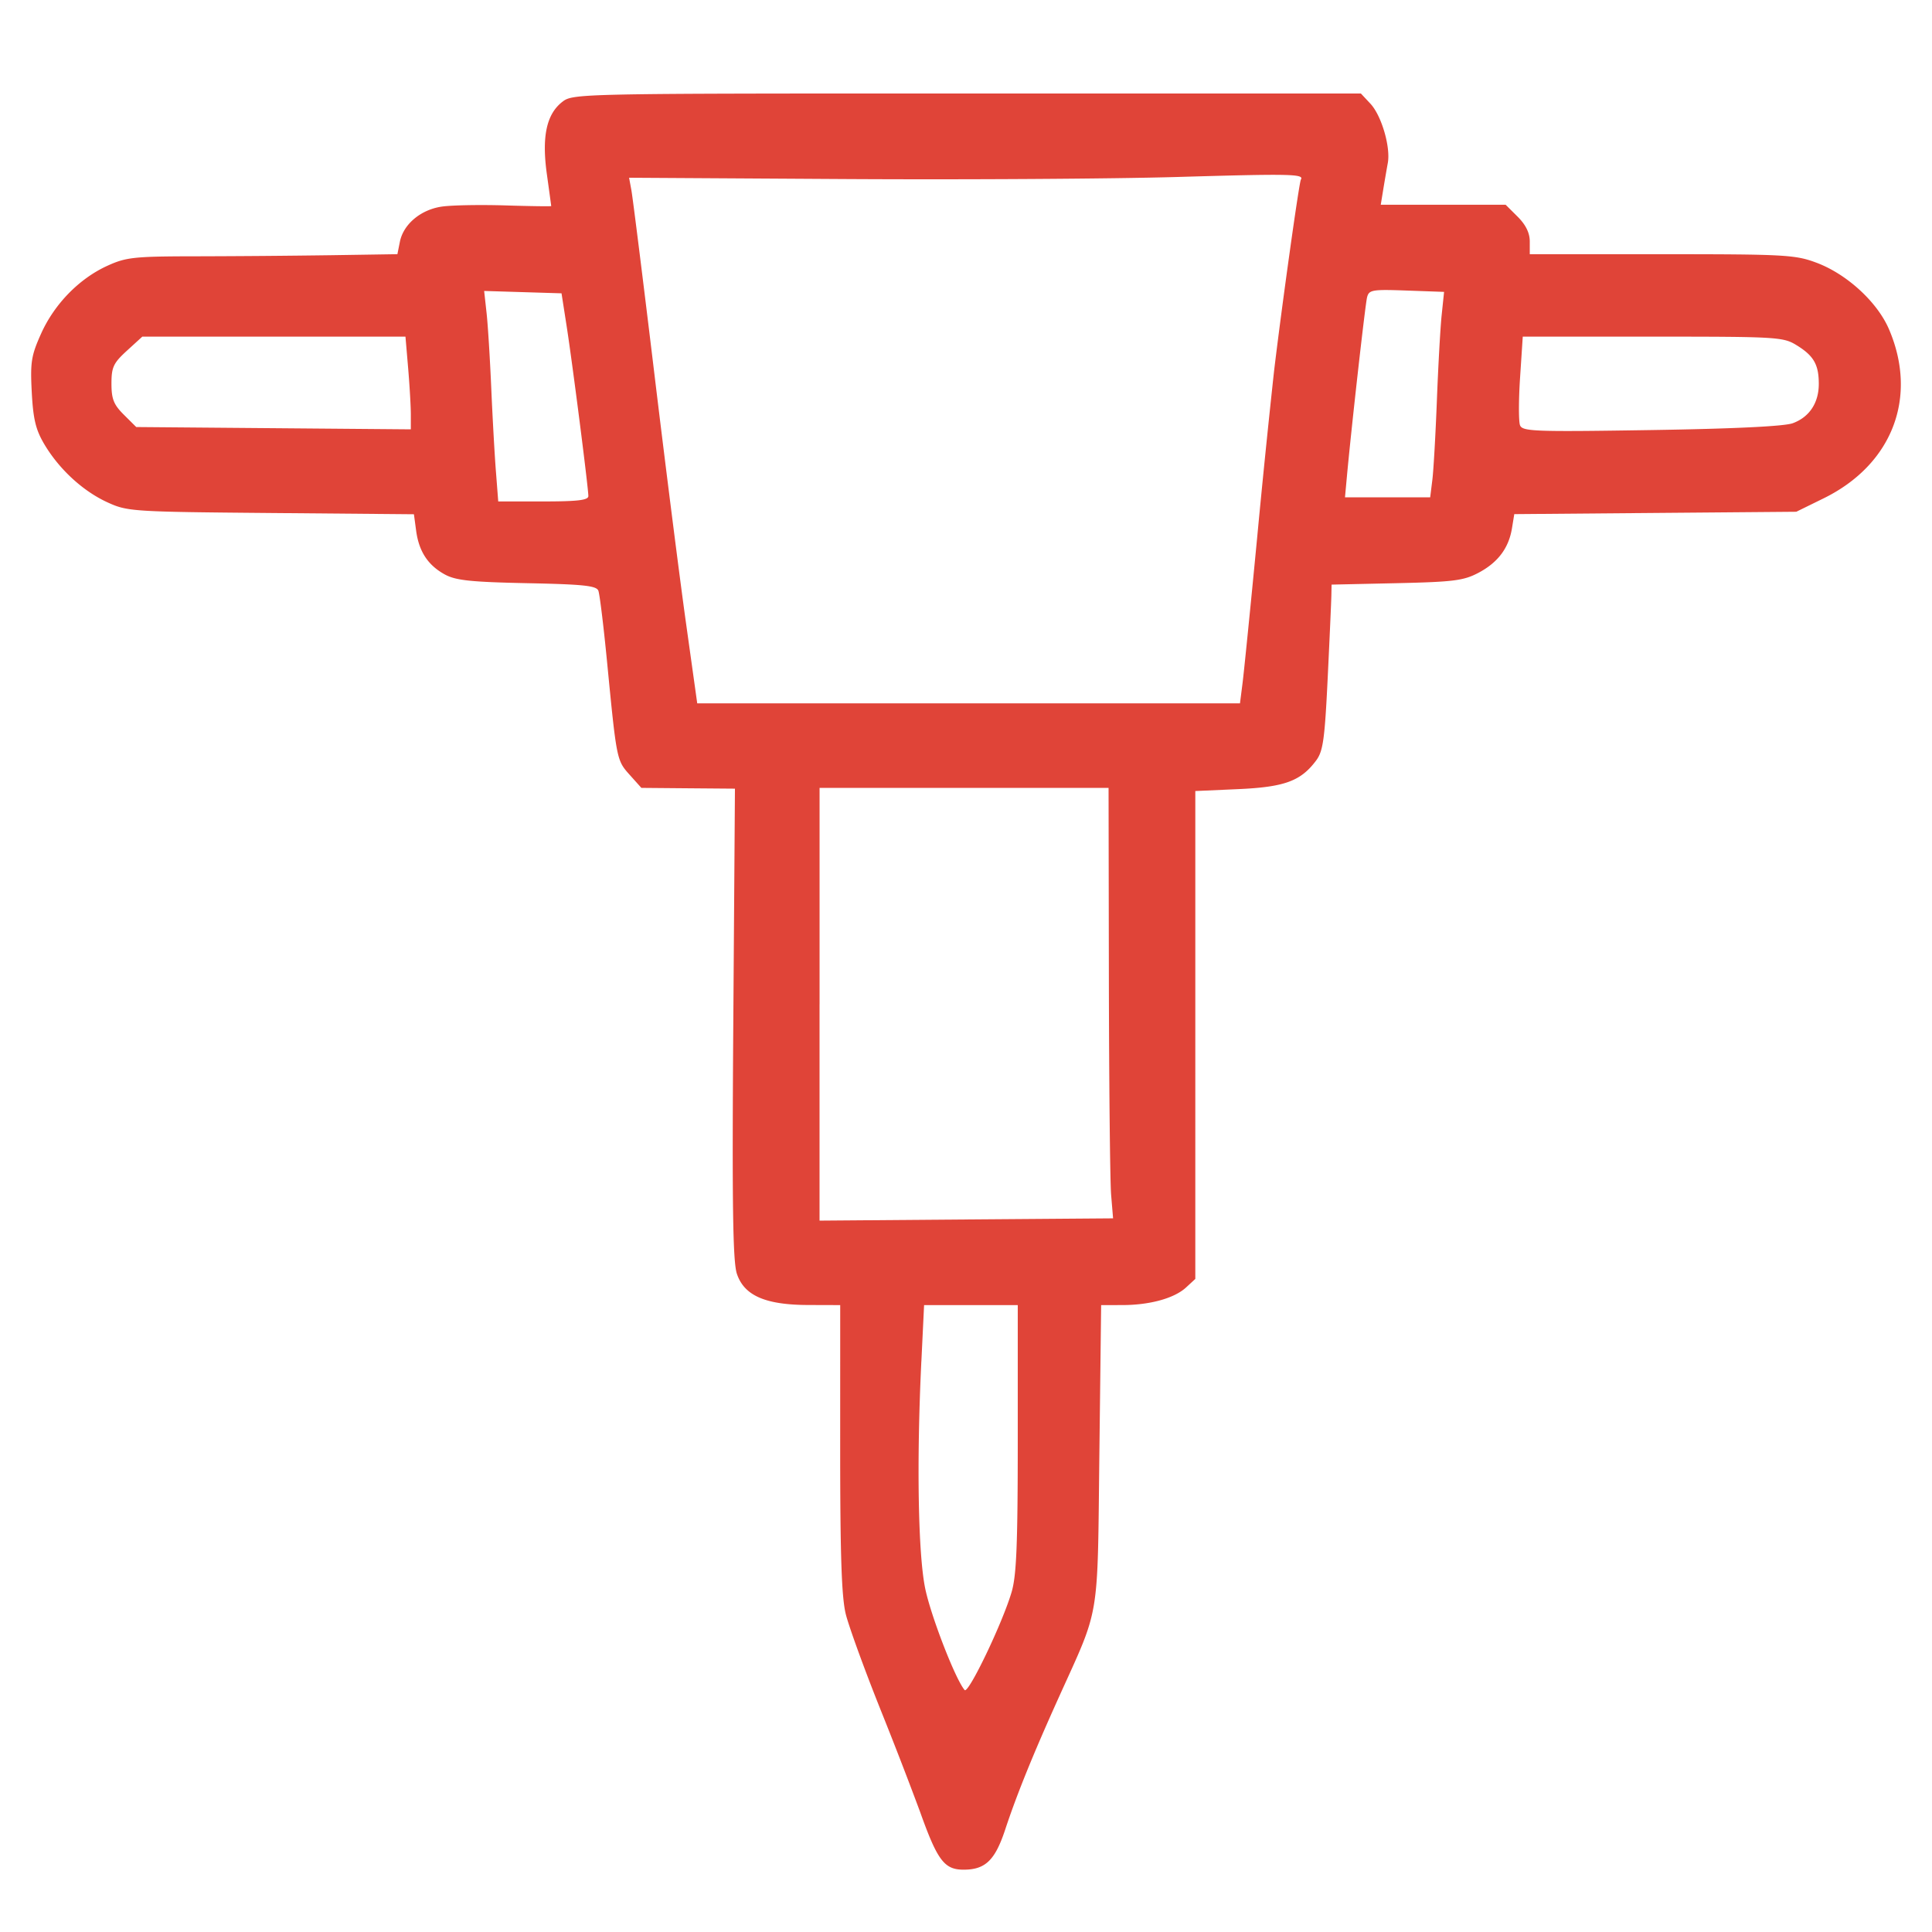
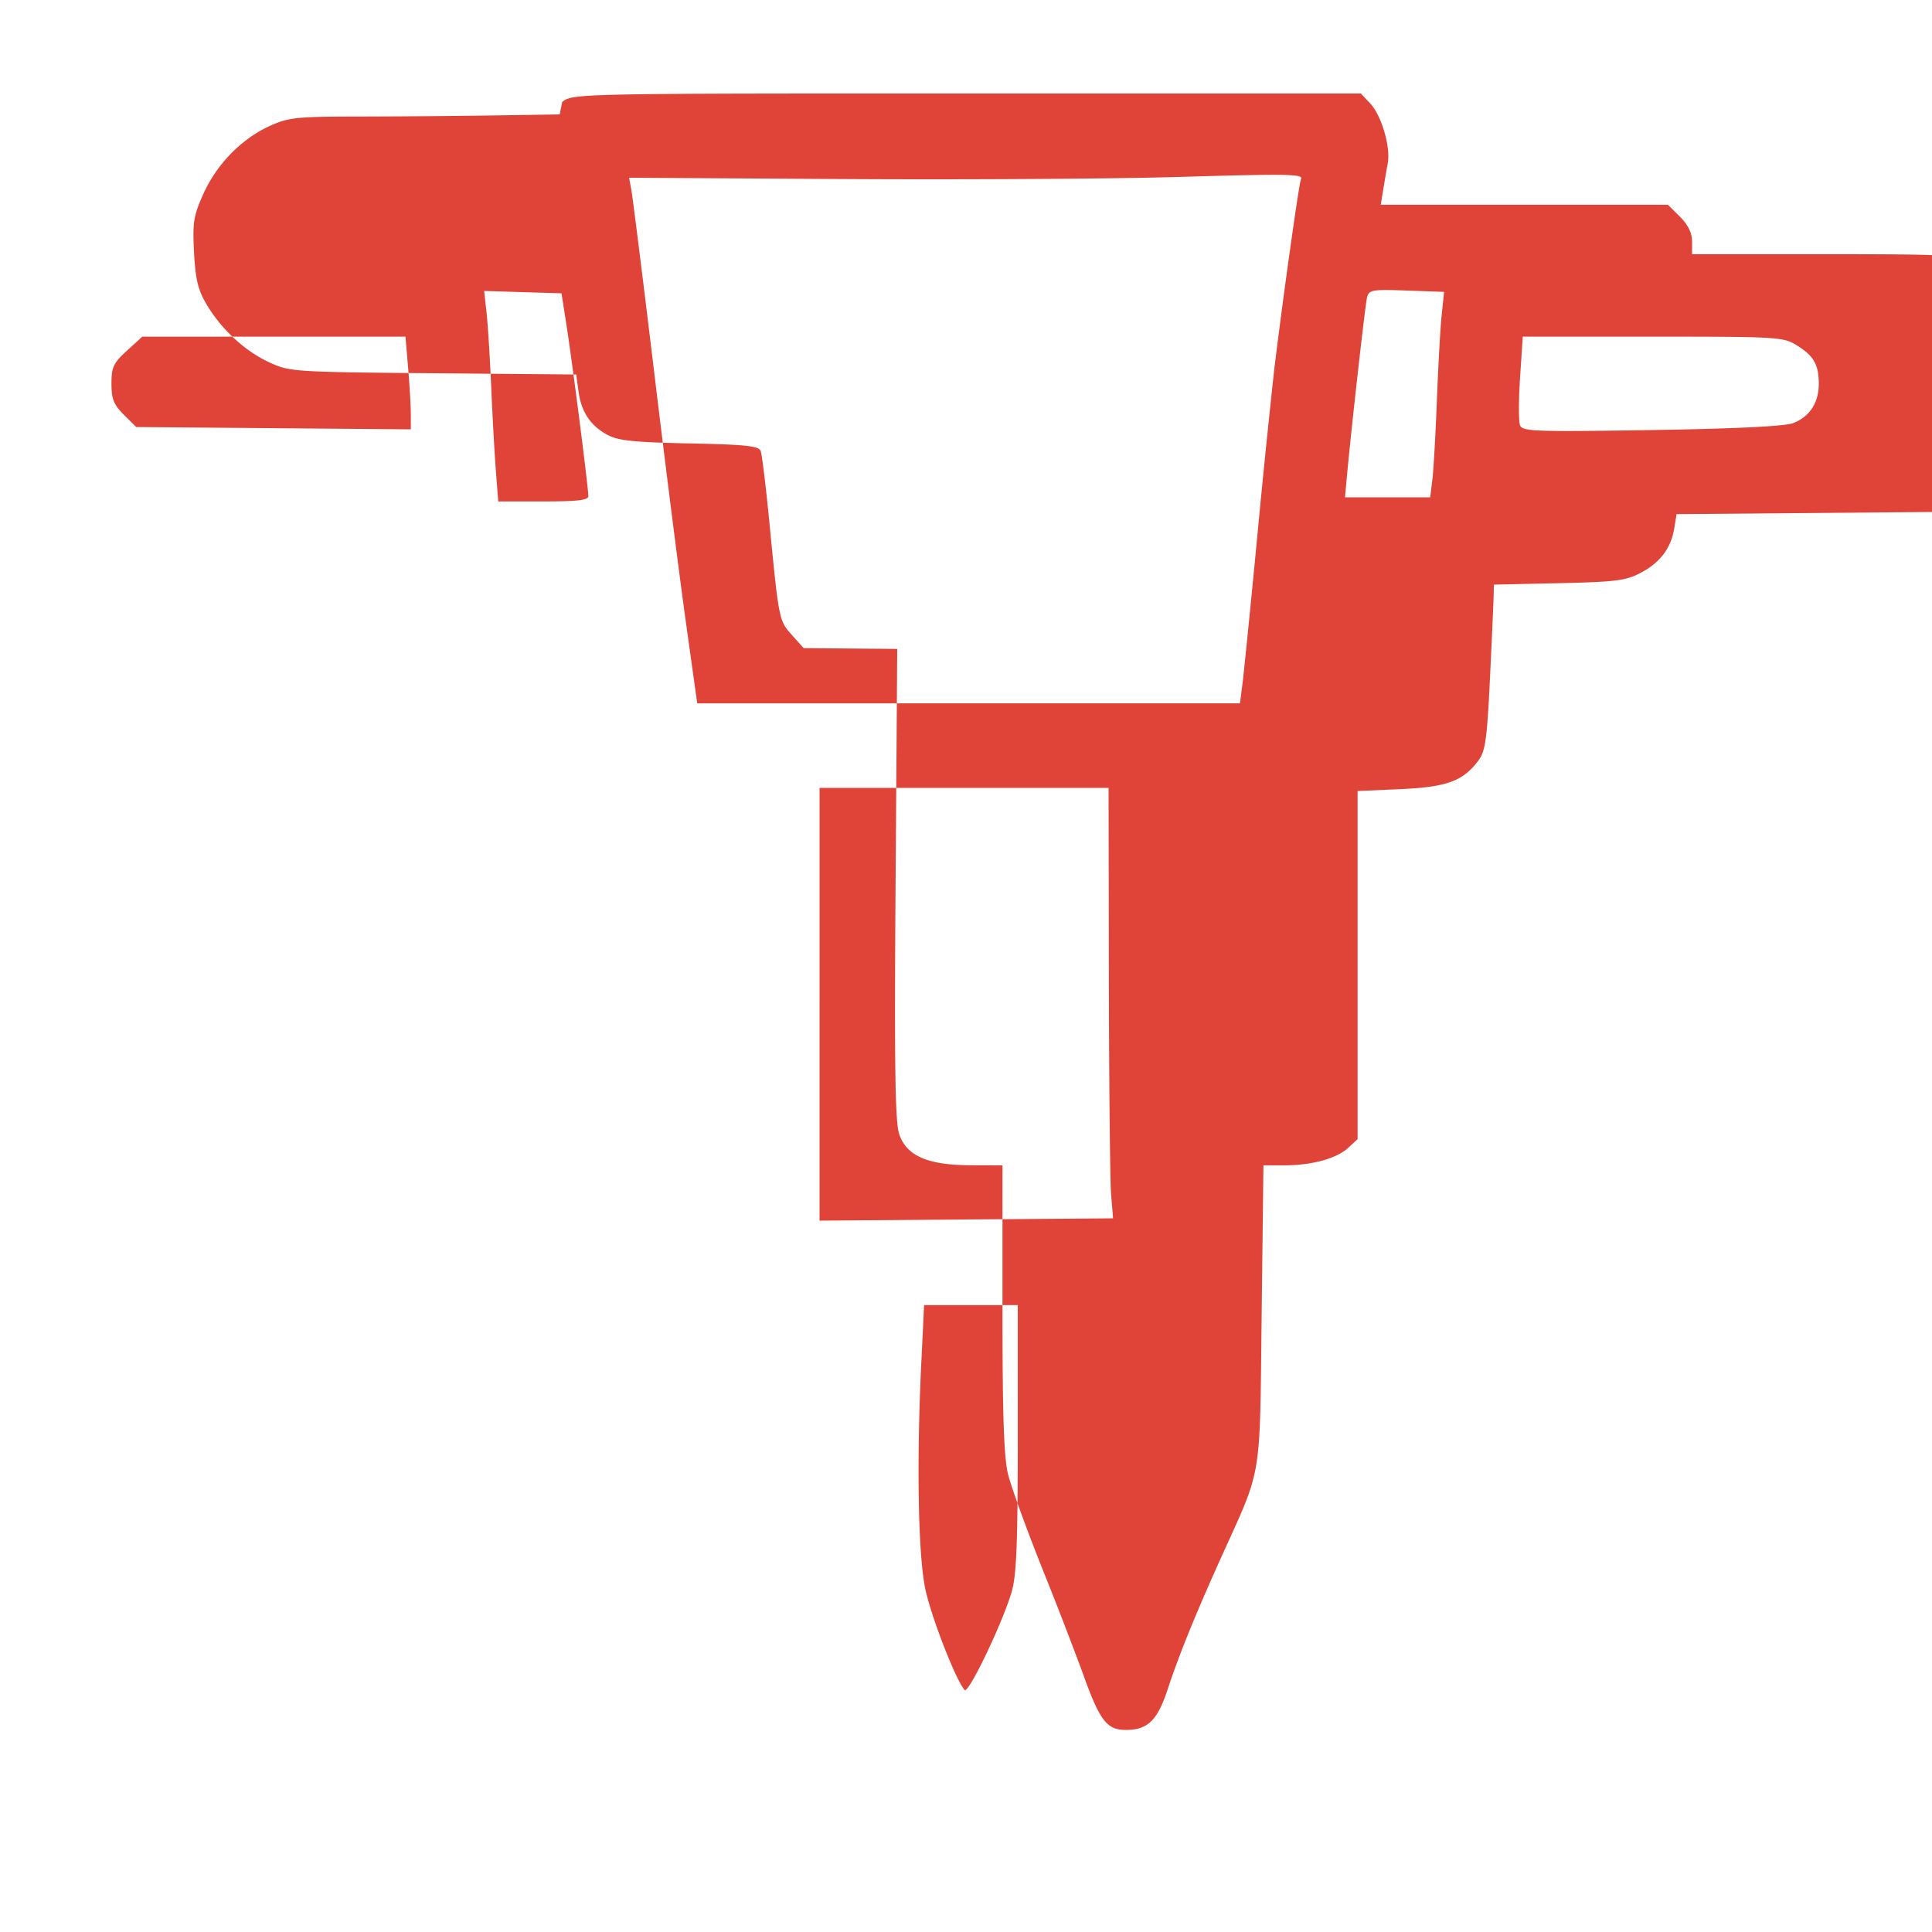
<svg xmlns="http://www.w3.org/2000/svg" width="62" height="62" fill="none" viewBox="0 0 62 62">
-   <path fill="#E04438" fill-rule="evenodd" d="M18.041 3.272c-.506.397-.659 1.12-.491 2.321.076.548.139 1.008.139 1.02 0 .013-.664.004-1.476-.021-.813-.025-1.731-.008-2.042.039-.672.1-1.226.566-1.338 1.126l-.08.4-2.136.033a377.8 377.8 0 0 1-4.323.035c-1.993.002-2.245.029-2.85.305-.903.412-1.697 1.225-2.125 2.176-.317.706-.35.915-.3 1.88.046.865.127 1.203.402 1.668.476.803 1.237 1.504 2.024 1.865.644.296.786.305 5.25.344l4.588.04.071.527c.09.67.38 1.11.924 1.407.35.19.838.241 2.639.278 1.805.037 2.223.08 2.285.242.042.108.167 1.13.278 2.27.308 3.167.31 3.171.725 3.636l.377.421 1.502.013 1.501.012-.053 7.53c-.041 5.822-.015 7.643.114 8.034.232.703.913 1.002 2.29 1.006l1.027.003-.001 4.595c0 3.44.045 4.779.18 5.324.1.4.597 1.768 1.106 3.041a136.496 136.496 0 0 1 1.28 3.307c.556 1.558.777 1.851 1.395 1.851.698 0 1.009-.3 1.336-1.29.37-1.122.908-2.447 1.73-4.264 1.32-2.922 1.228-2.364 1.291-7.77l.057-4.794.683-.001c.881-.001 1.665-.218 2.041-.564l.298-.275V25.385l1.374-.061c1.489-.066 2.01-.257 2.503-.918.223-.298.276-.676.371-2.644.061-1.264.114-2.455.118-2.649l.007-.352 2.087-.046c1.835-.041 2.152-.082 2.63-.335.623-.33.97-.793 1.073-1.433l.073-.448 4.525-.038 4.525-.038.882-.433c2.2-1.082 3.032-3.243 2.09-5.43-.376-.872-1.354-1.767-2.327-2.13-.678-.254-1.015-.272-4.963-.272h-4.235V7.75c0-.274-.127-.534-.387-.794l-.388-.386H44.31l.081-.496c.045-.273.11-.652.145-.842.094-.51-.2-1.517-.554-1.9L43.672 3H31.03c-12.552 0-12.645.002-12.989.272ZM37.763 5.68c-2.04.059-6.83.089-10.642.066l-6.933-.042.074.4c.041.22.373 2.87.737 5.888.364 3.019.823 6.634 1.02 8.034l.356 2.546h17.417l.08-.628c.045-.346.259-2.473.475-4.728a380 380 0 0 1 .537-5.29c.257-2.151.806-6.071.863-6.164.111-.18-.331-.189-3.984-.082Zm6.107 3.865c-.06.24-.509 4.237-.65 5.786l-.058.629h2.734l.07-.563c.038-.309.103-1.454.145-2.545.042-1.091.11-2.322.153-2.735l.078-.75-1.203-.043c-1.111-.04-1.208-.023-1.269.221Zm-28.256.491c.043.385.11 1.473.151 2.419.041.946.108 2.15.15 2.678l.074.959h1.446c1.103 0 1.446-.041 1.446-.173 0-.264-.51-4.252-.696-5.448l-.165-1.058-1.242-.038-1.241-.038.077.7ZM4.072 11.255c-.433.396-.495.529-.495 1.056 0 .494.072.674.398.998l.397.395 4.406.037 4.406.037v-.476c0-.261-.039-.93-.086-1.487l-.086-1.012H4.567l-.495.452Zm44.709.86c-.048.721-.048 1.41-.002 1.531.077.2.45.214 4.207.155 2.654-.041 4.273-.12 4.544-.219.534-.195.837-.652.837-1.262 0-.62-.162-.903-.71-1.24-.429-.266-.62-.277-4.619-.277h-4.171l-.086 1.312ZM26.3 32.227v6.944l4.71-.037 4.71-.036-.063-.757c-.034-.417-.066-3.525-.072-6.907l-.01-6.15h-9.274v6.943Zm3.267 11.46c-.155 3.226-.104 6.186.124 7.29.184.89.971 2.917 1.265 3.258.118.137 1.205-2.126 1.505-3.135.16-.536.2-1.524.2-4.944v-4.274h-3.006l-.087 1.806Z" clip-rule="evenodd" />
+   <path fill="#E04438" fill-rule="evenodd" d="M18.041 3.272l-.08.4-2.136.033a377.8 377.8 0 0 1-4.323.035c-1.993.002-2.245.029-2.85.305-.903.412-1.697 1.225-2.125 2.176-.317.706-.35.915-.3 1.88.046.865.127 1.203.402 1.668.476.803 1.237 1.504 2.024 1.865.644.296.786.305 5.25.344l4.588.04.071.527c.09.67.38 1.11.924 1.407.35.19.838.241 2.639.278 1.805.037 2.223.08 2.285.242.042.108.167 1.13.278 2.27.308 3.167.31 3.171.725 3.636l.377.421 1.502.013 1.501.012-.053 7.53c-.041 5.822-.015 7.643.114 8.034.232.703.913 1.002 2.29 1.006l1.027.003-.001 4.595c0 3.44.045 4.779.18 5.324.1.4.597 1.768 1.106 3.041a136.496 136.496 0 0 1 1.28 3.307c.556 1.558.777 1.851 1.395 1.851.698 0 1.009-.3 1.336-1.29.37-1.122.908-2.447 1.73-4.264 1.32-2.922 1.228-2.364 1.291-7.77l.057-4.794.683-.001c.881-.001 1.665-.218 2.041-.564l.298-.275V25.385l1.374-.061c1.489-.066 2.01-.257 2.503-.918.223-.298.276-.676.371-2.644.061-1.264.114-2.455.118-2.649l.007-.352 2.087-.046c1.835-.041 2.152-.082 2.63-.335.623-.33.97-.793 1.073-1.433l.073-.448 4.525-.038 4.525-.038.882-.433c2.2-1.082 3.032-3.243 2.09-5.43-.376-.872-1.354-1.767-2.327-2.13-.678-.254-1.015-.272-4.963-.272h-4.235V7.75c0-.274-.127-.534-.387-.794l-.388-.386H44.31l.081-.496c.045-.273.11-.652.145-.842.094-.51-.2-1.517-.554-1.9L43.672 3H31.03c-12.552 0-12.645.002-12.989.272ZM37.763 5.68c-2.04.059-6.83.089-10.642.066l-6.933-.042.074.4c.041.22.373 2.87.737 5.888.364 3.019.823 6.634 1.02 8.034l.356 2.546h17.417l.08-.628c.045-.346.259-2.473.475-4.728a380 380 0 0 1 .537-5.29c.257-2.151.806-6.071.863-6.164.111-.18-.331-.189-3.984-.082Zm6.107 3.865c-.06.24-.509 4.237-.65 5.786l-.058.629h2.734l.07-.563c.038-.309.103-1.454.145-2.545.042-1.091.11-2.322.153-2.735l.078-.75-1.203-.043c-1.111-.04-1.208-.023-1.269.221Zm-28.256.491c.043.385.11 1.473.151 2.419.041.946.108 2.15.15 2.678l.074.959h1.446c1.103 0 1.446-.041 1.446-.173 0-.264-.51-4.252-.696-5.448l-.165-1.058-1.242-.038-1.241-.038.077.7ZM4.072 11.255c-.433.396-.495.529-.495 1.056 0 .494.072.674.398.998l.397.395 4.406.037 4.406.037v-.476c0-.261-.039-.93-.086-1.487l-.086-1.012H4.567l-.495.452Zm44.709.86c-.048.721-.048 1.41-.002 1.531.077.2.45.214 4.207.155 2.654-.041 4.273-.12 4.544-.219.534-.195.837-.652.837-1.262 0-.62-.162-.903-.71-1.24-.429-.266-.62-.277-4.619-.277h-4.171l-.086 1.312ZM26.3 32.227v6.944l4.71-.037 4.71-.036-.063-.757c-.034-.417-.066-3.525-.072-6.907l-.01-6.15h-9.274v6.943Zm3.267 11.46c-.155 3.226-.104 6.186.124 7.29.184.89.971 2.917 1.265 3.258.118.137 1.205-2.126 1.505-3.135.16-.536.2-1.524.2-4.944v-4.274h-3.006l-.087 1.806Z" clip-rule="evenodd" />
</svg>